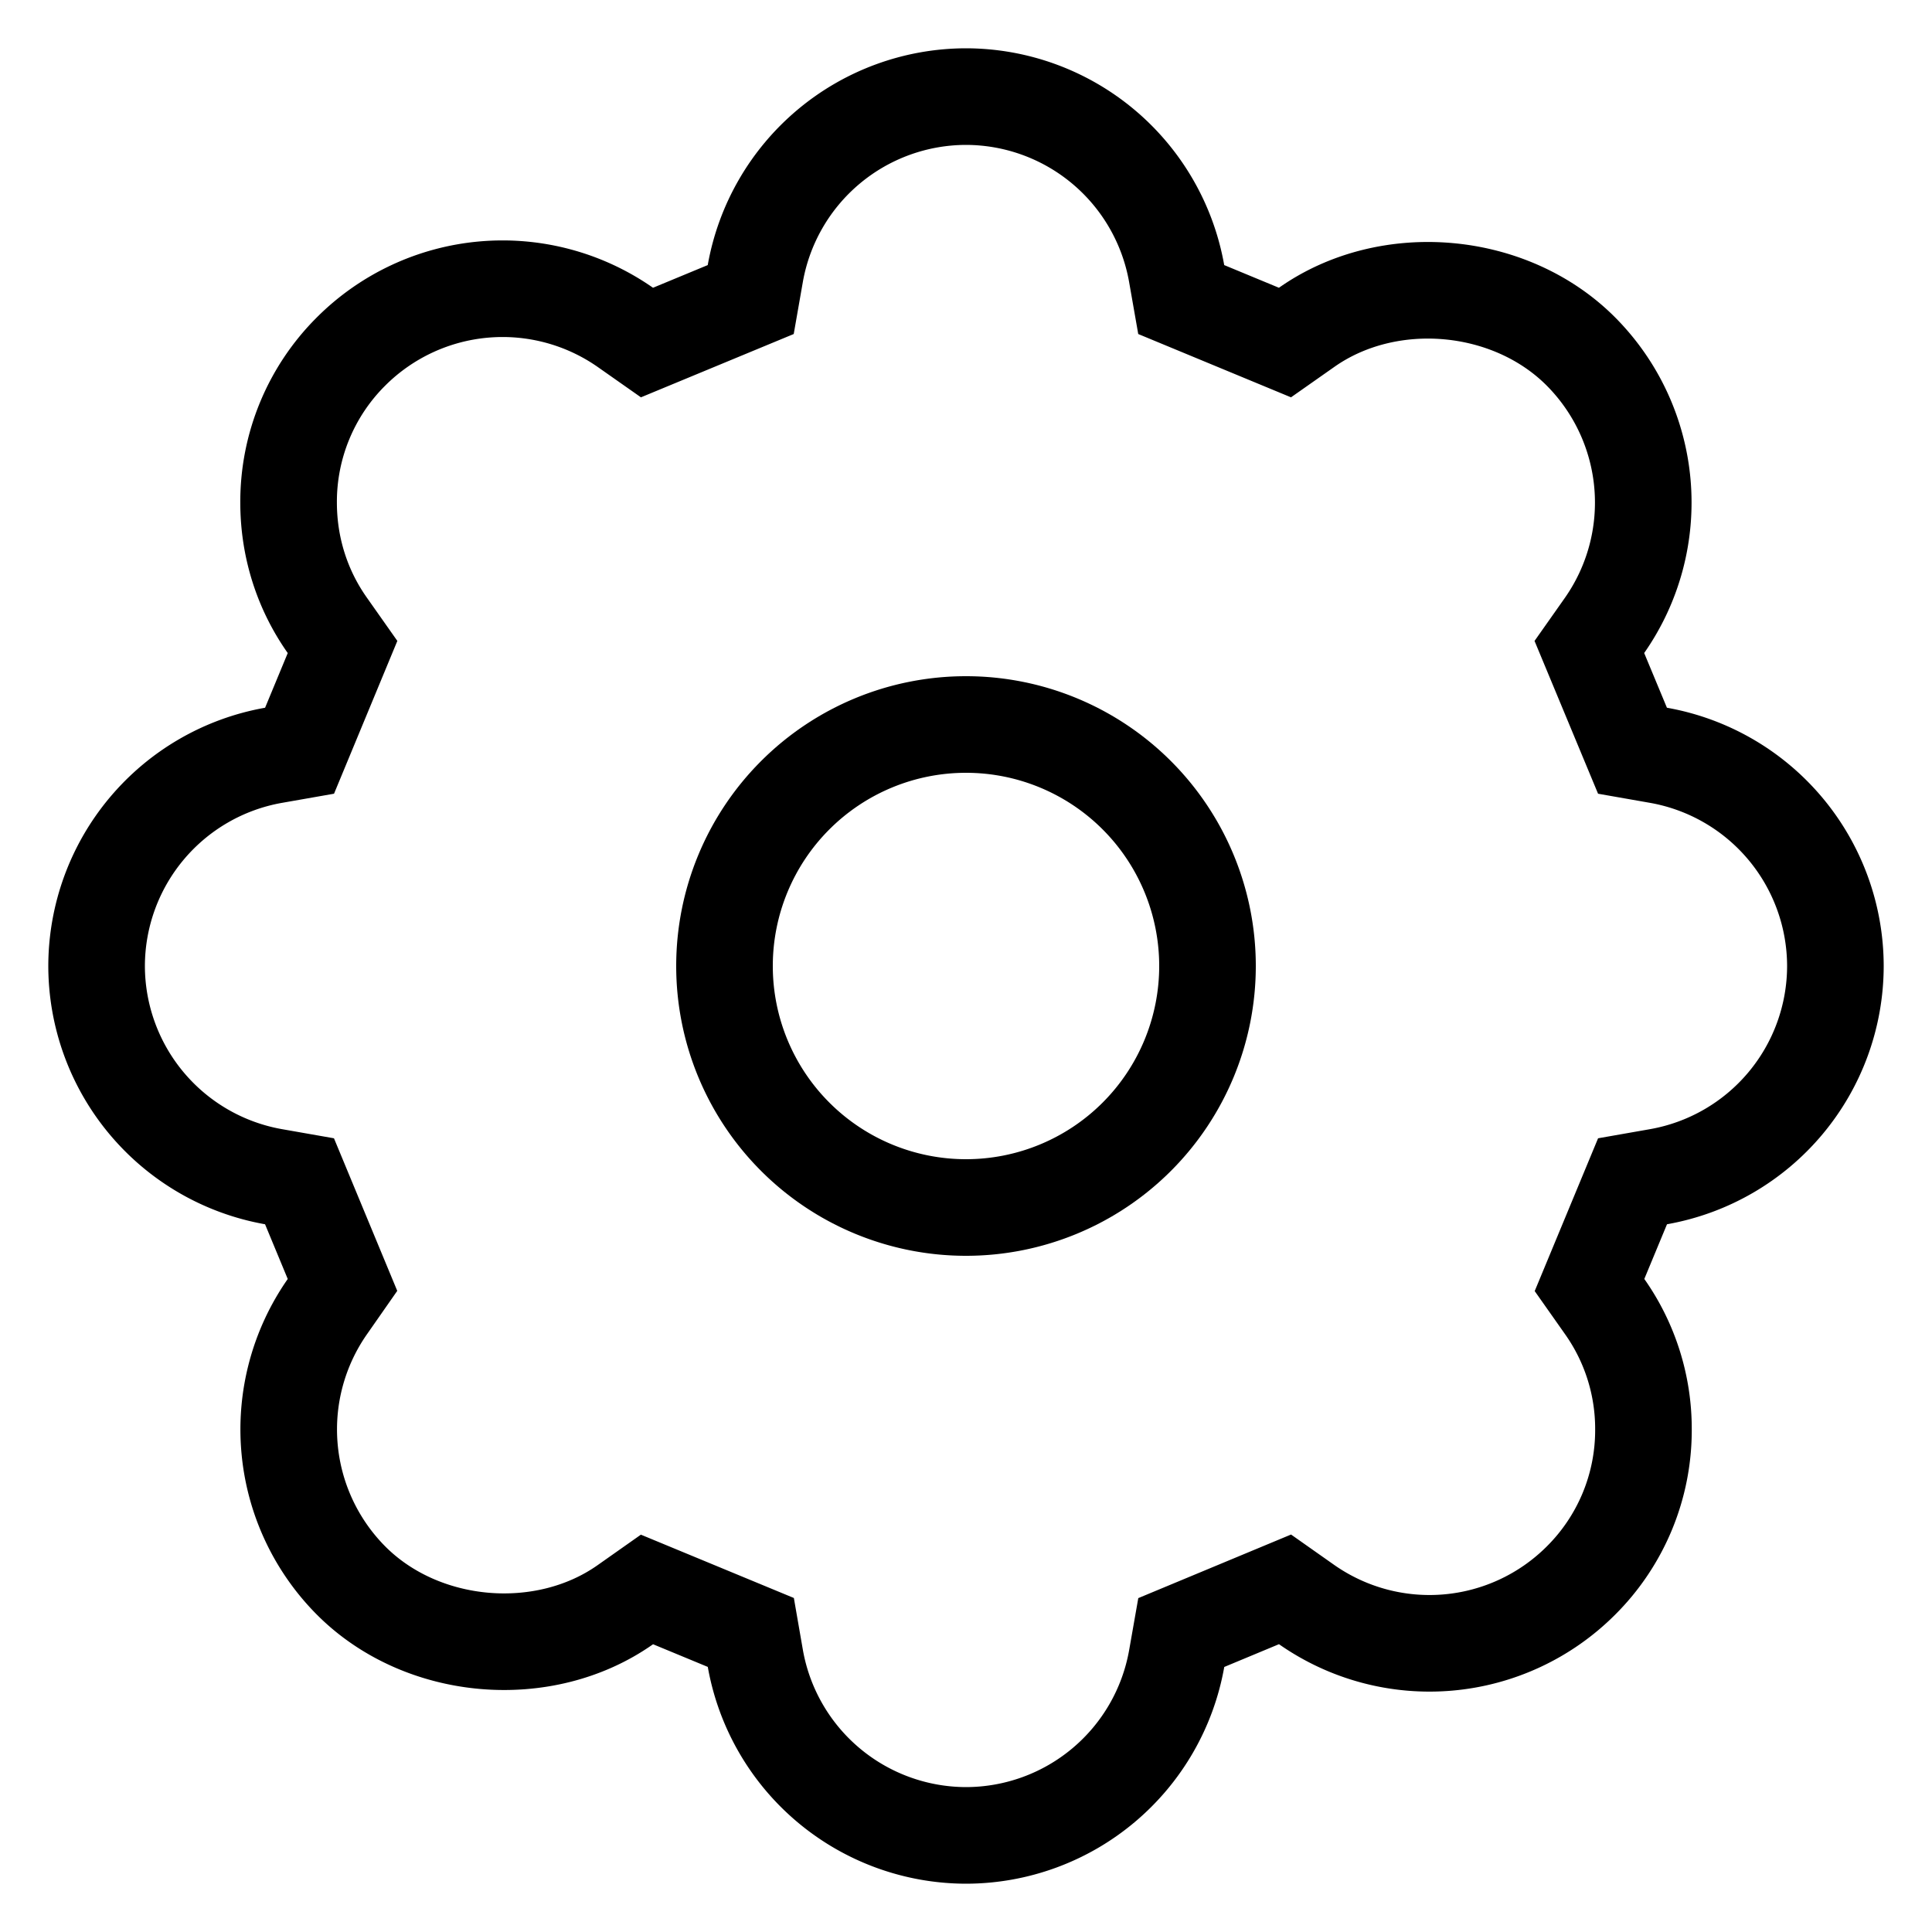
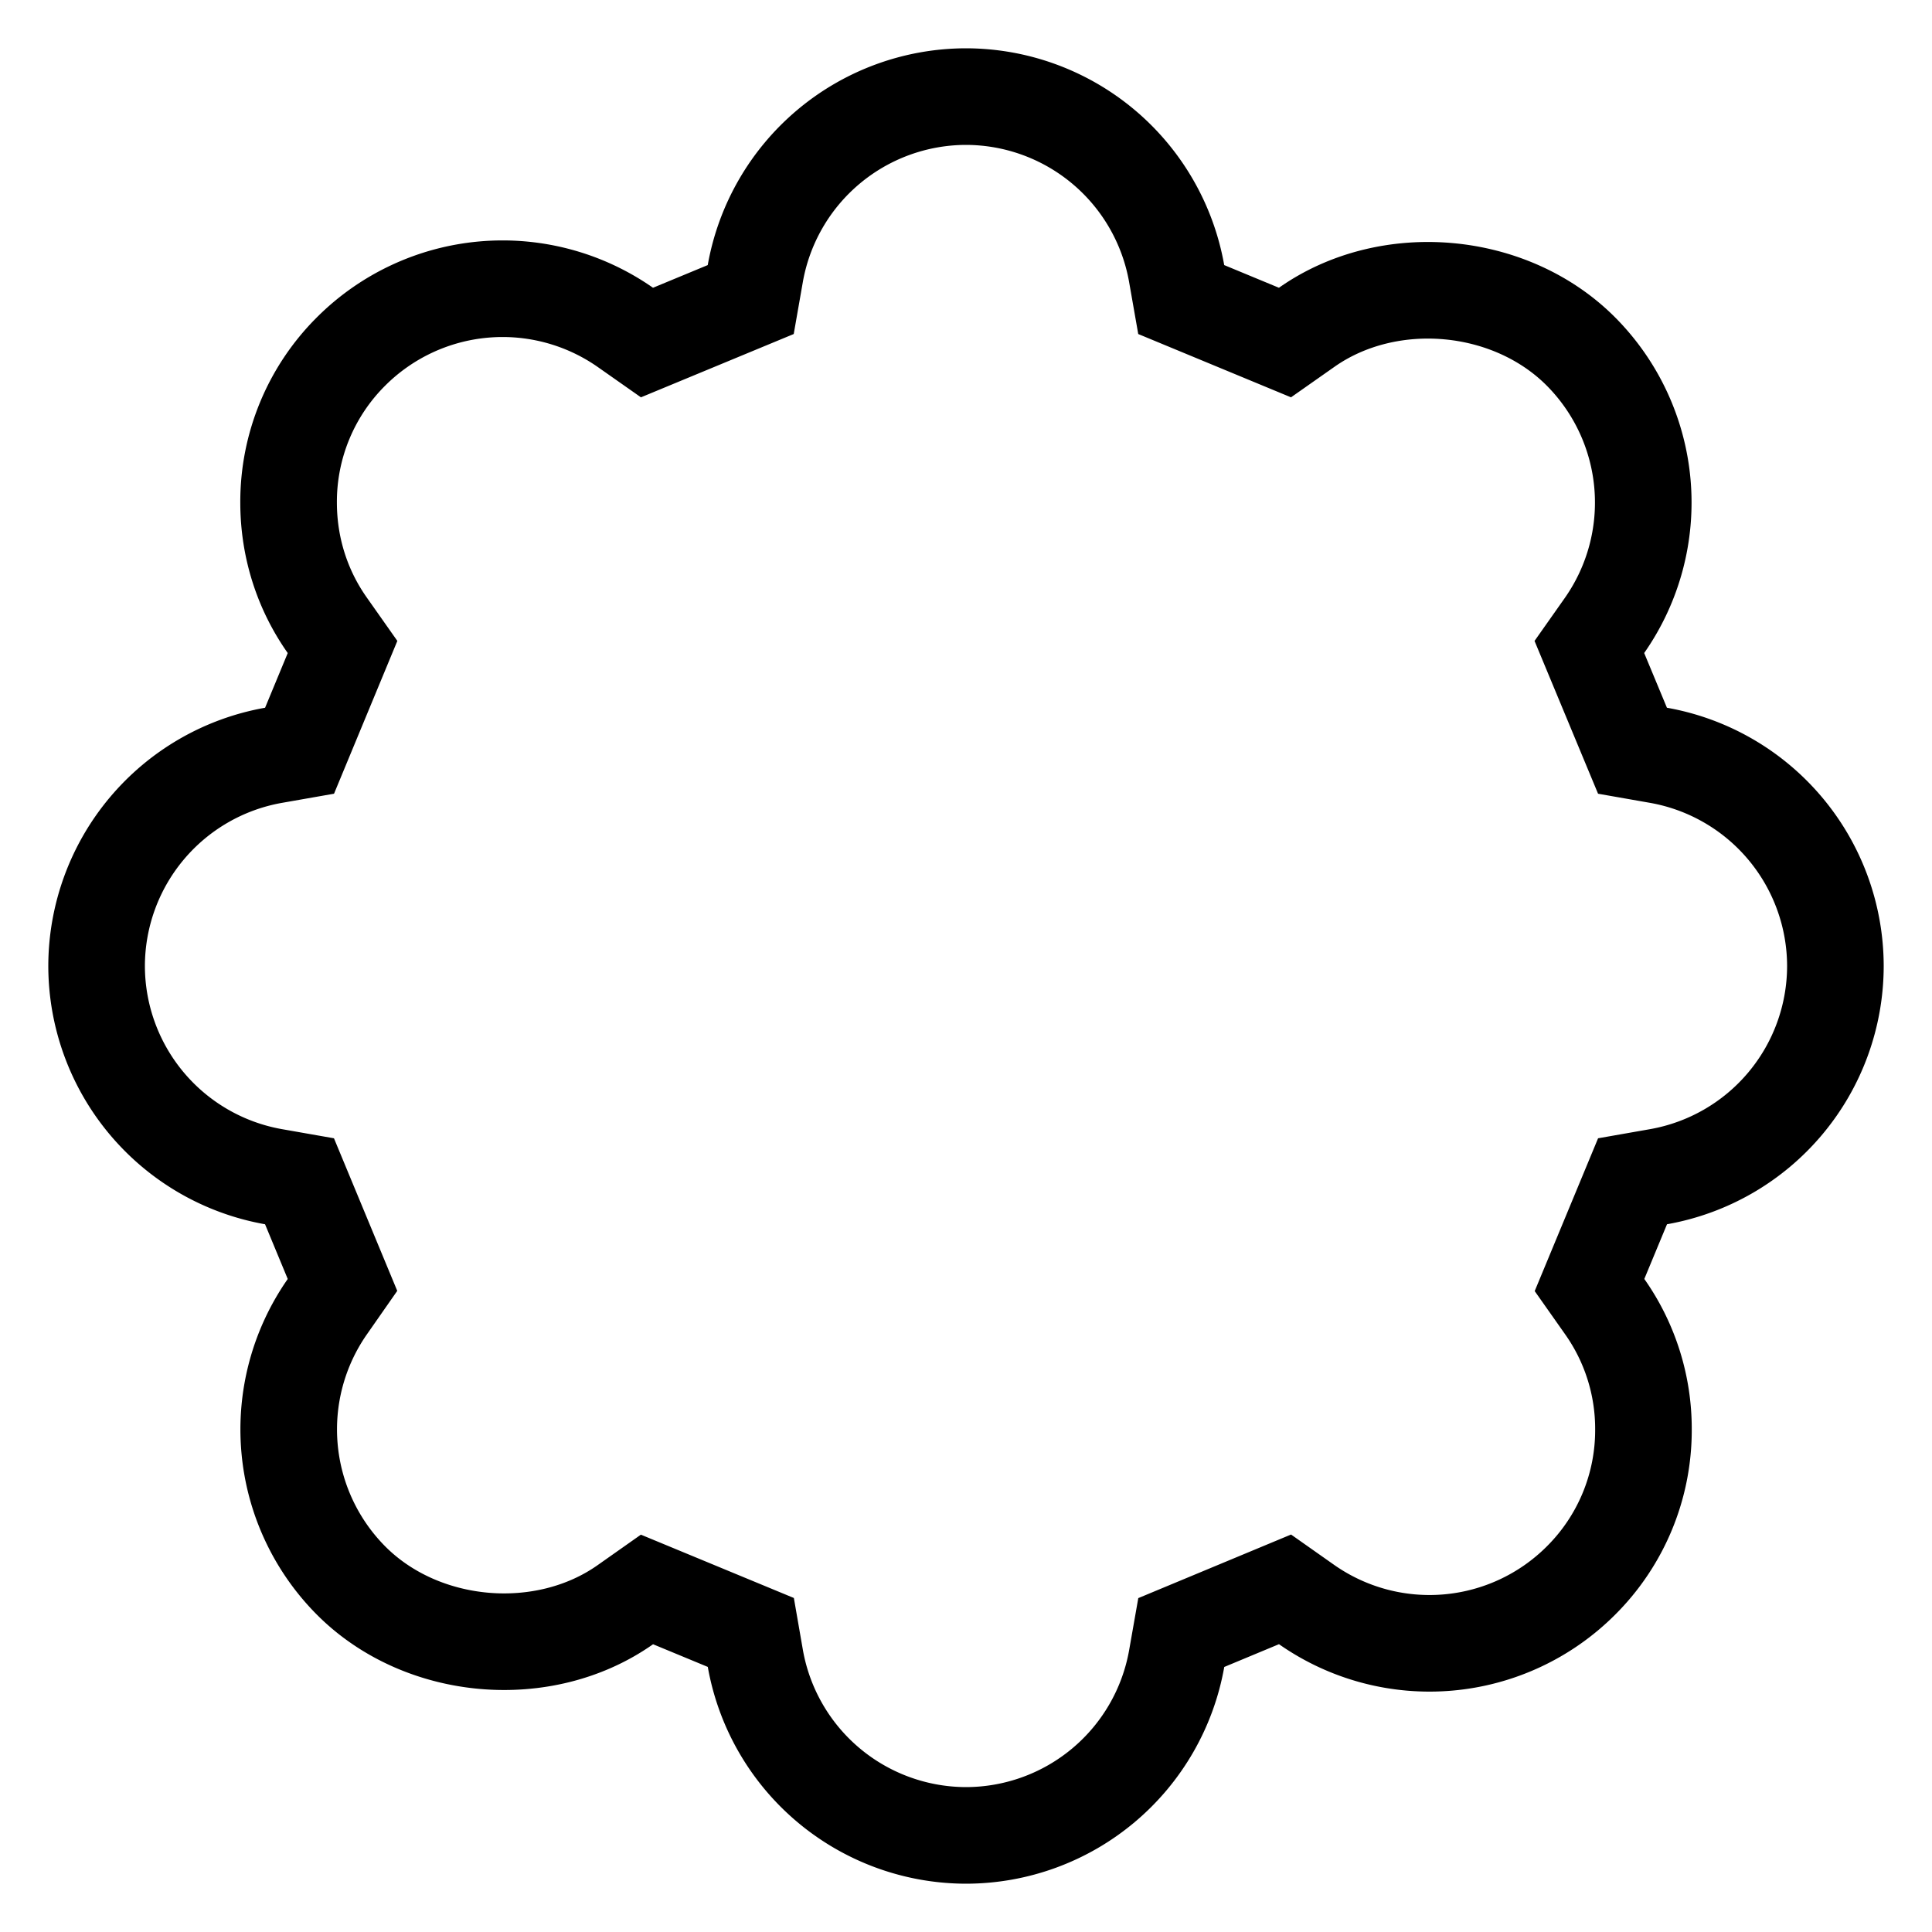
<svg xmlns="http://www.w3.org/2000/svg" viewBox="0 0 40 40">
  <g fill="none" stroke="#000" stroke-width="2" fill-rule="evenodd">
    <path d="M34.34 15.638l-.541-.095-.893-2.148.317-.45a4.436 4.436 0 0 0-.496-5.672c-1.47-1.471-3.986-1.684-5.673-.497l-.45.316-2.148-.89-.095-.541A4.437 4.437 0 0 0 20 2a4.438 4.438 0 0 0-4.362 3.66l-.095.542-2.148.89-.45-.316a4.438 4.438 0 0 0-5.673.497 4.39 4.39 0 0 0-1.297 3.132c0 .92.278 1.8.8 2.54l.317.45-.89 2.148-.541.095A4.437 4.437 0 0 0 2 20a4.437 4.437 0 0 0 3.66 4.362l.541.095.89 2.146-.314.45a4.438 4.438 0 0 0 .496 5.675c1.469 1.47 3.988 1.682 5.672.497l.45-.317 2.15.89.094.541A4.438 4.438 0 0 0 20.001 38a4.435 4.435 0 0 0 4.361-3.66l.095-.54 2.148-.894.45.317a4.435 4.435 0 0 0 5.674-.496 4.392 4.392 0 0 0 1.297-3.132 4.39 4.39 0 0 0-.8-2.54l-.317-.45.891-2.148.541-.095A4.435 4.435 0 0 0 38 20a4.438 4.438 0 0 0-3.66-4.362z" />
-     <path d="M20 15a5 5 0 1 0 0 10 5 5 0 0 0 0-10z" stroke-linecap="round" stroke-linejoin="round" />
  </g>
</svg>